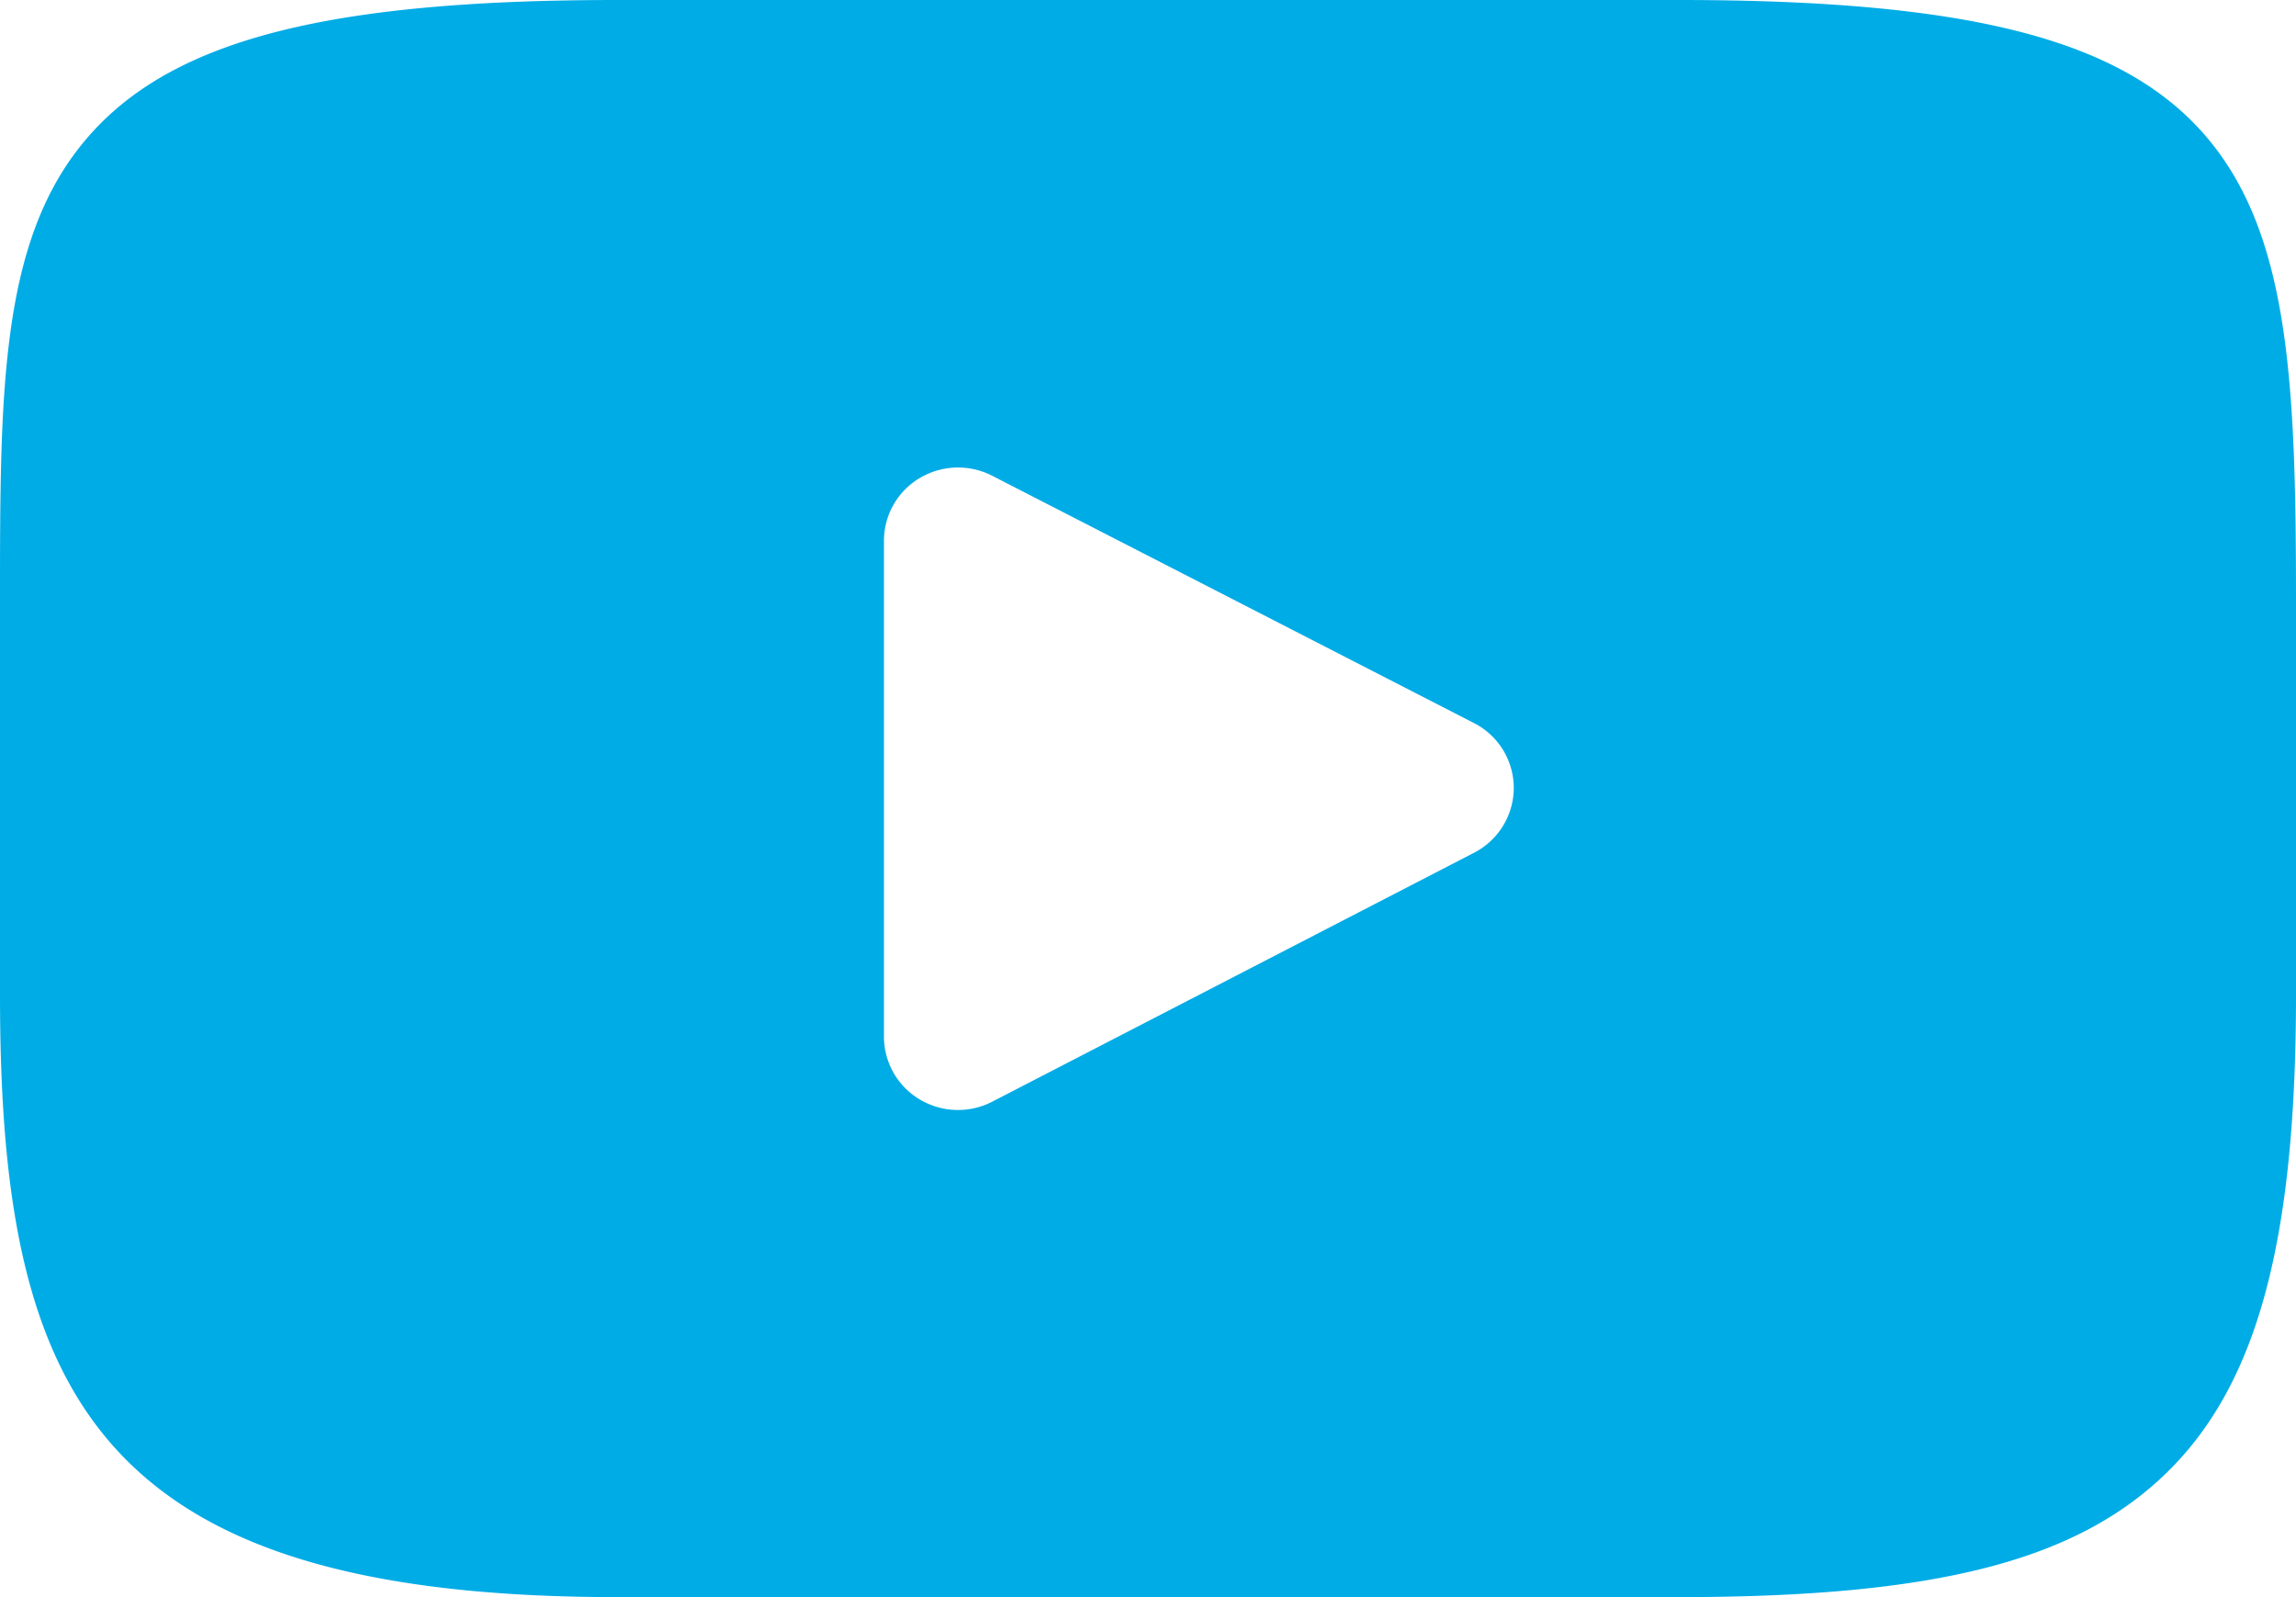
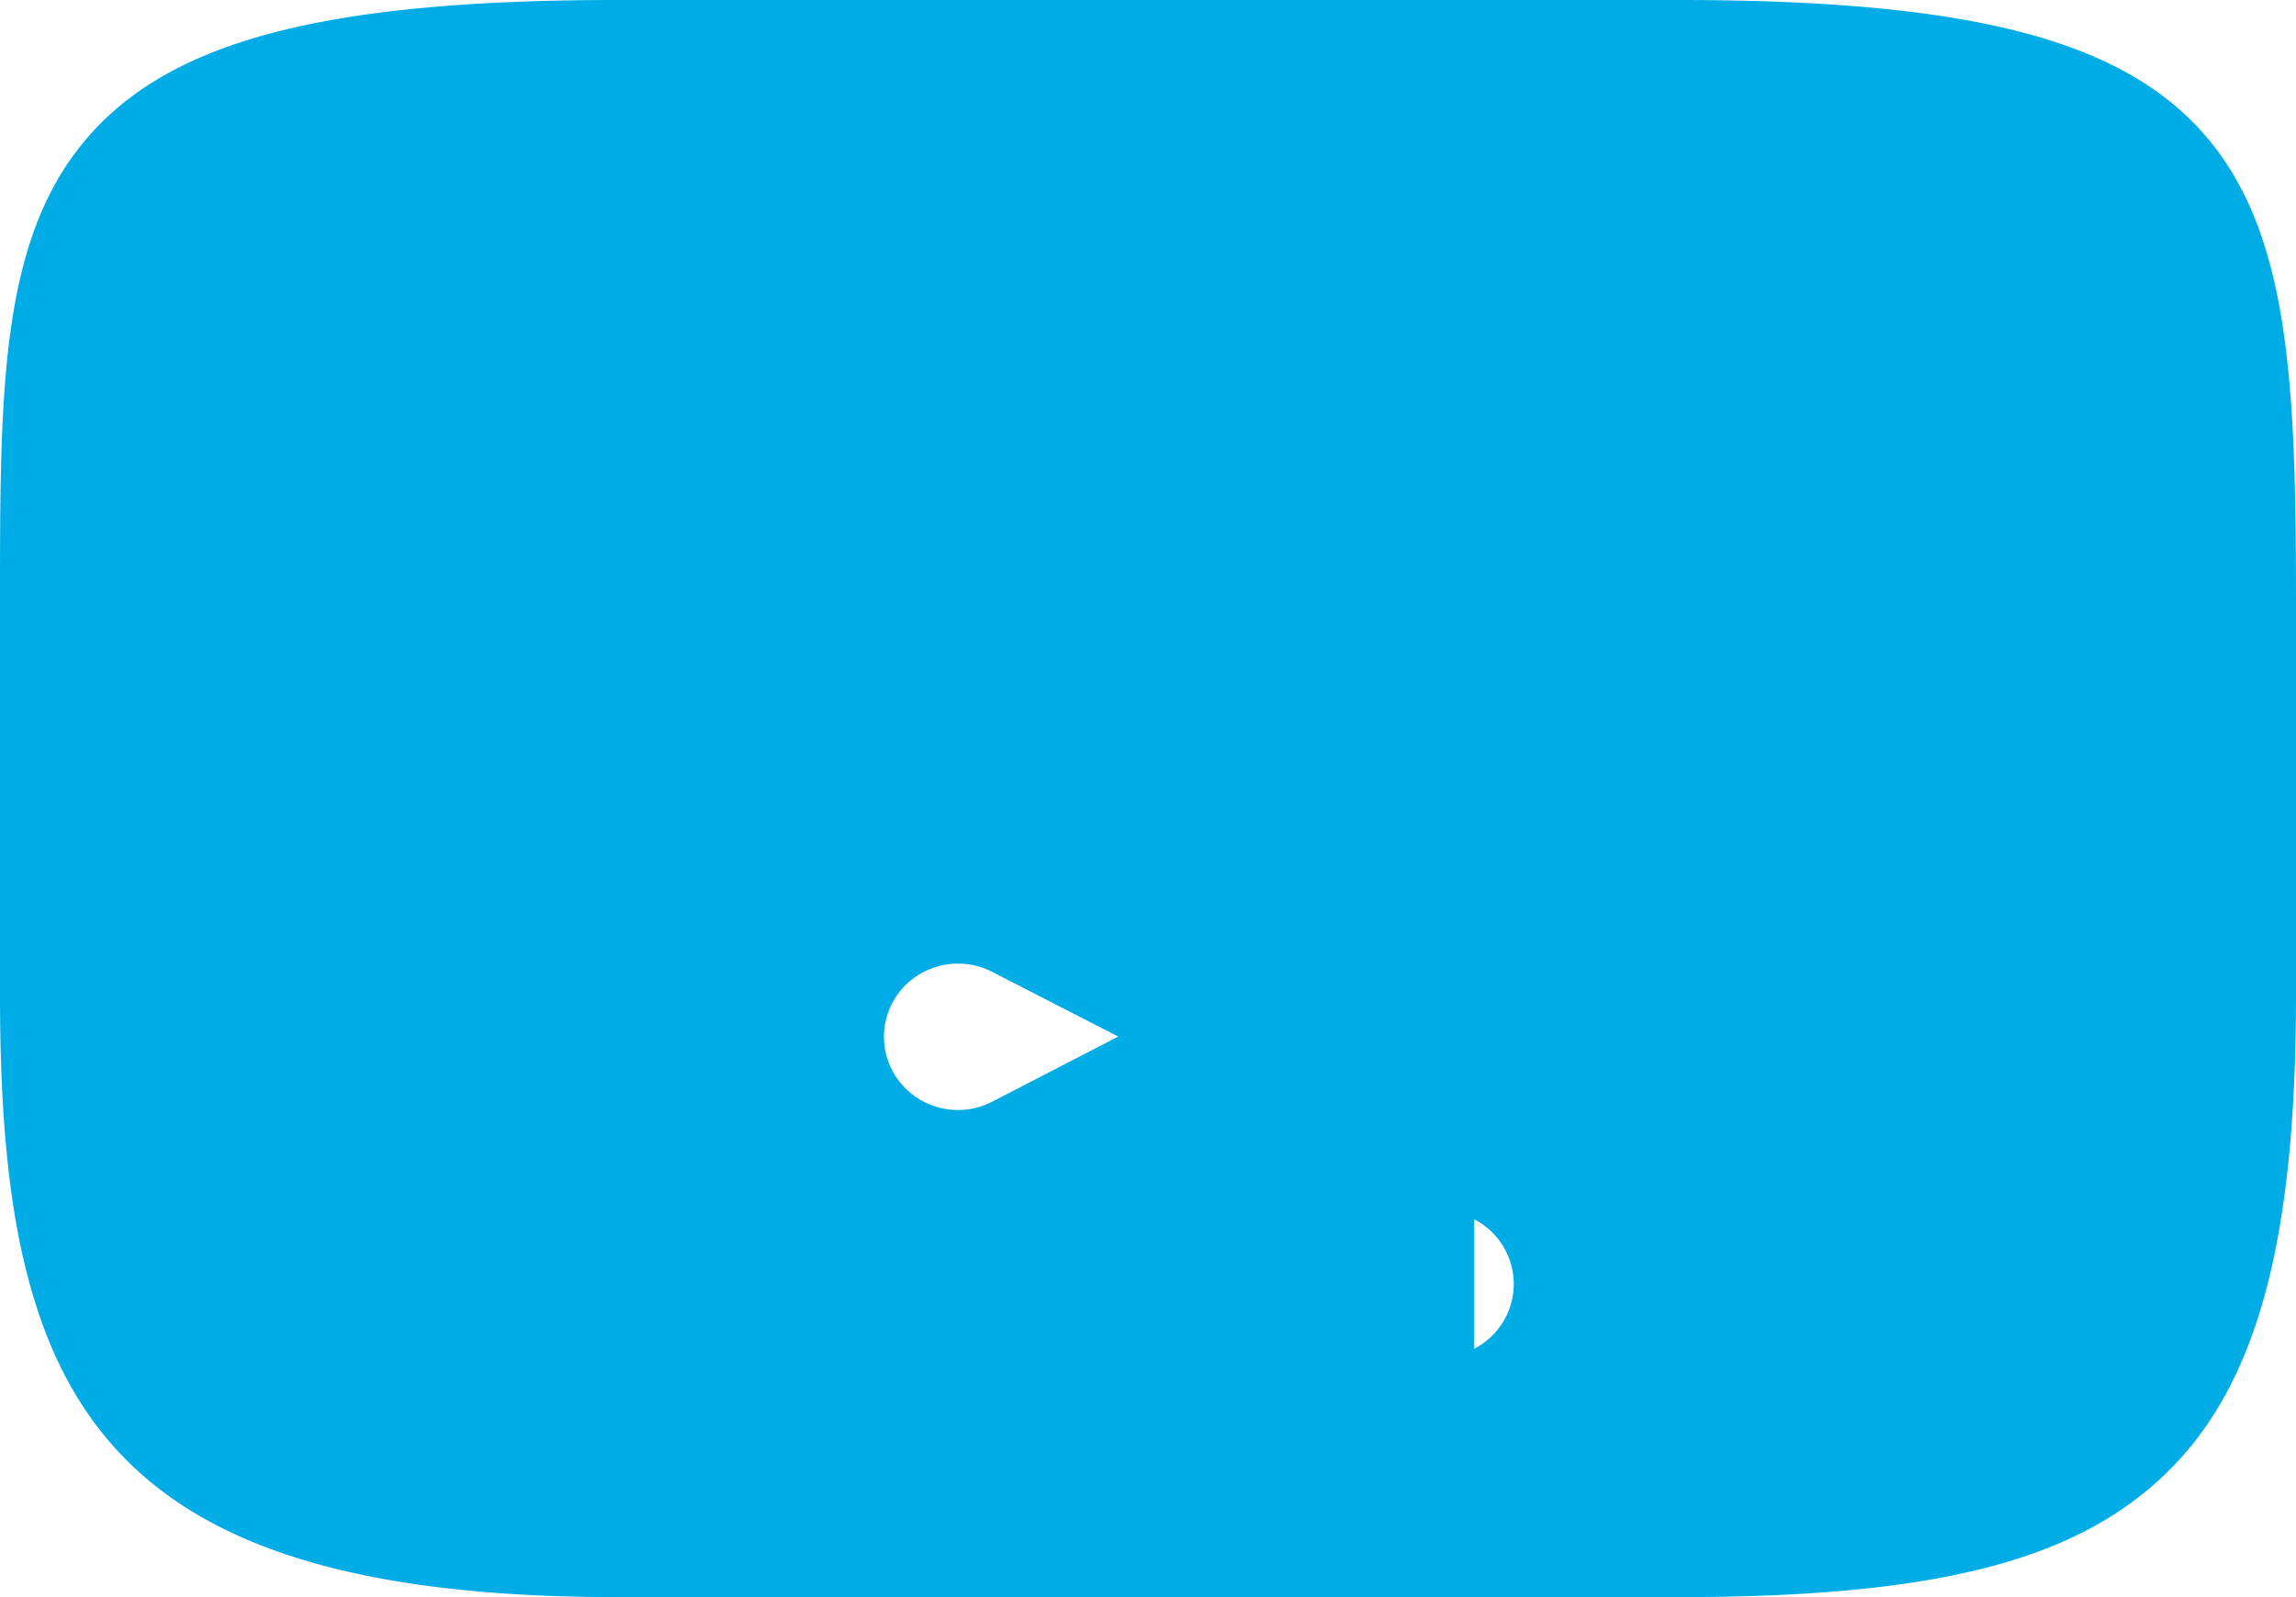
<svg xmlns="http://www.w3.org/2000/svg" width="23" height="16" viewBox="0 0 23 16">
  <title>icon-youtube</title>
-   <path d="M22.104 1.373C21.274.398 19.74 0 16.814 0H6.186C3.192 0 1.634.424.807 1.462 0 2.475 0 3.967 0 6.032v3.936C0 13.968.957 16 6.187 16h10.626c2.539 0 3.945-.351 4.856-1.212.933-.883 1.331-2.324 1.331-4.82V6.032c0-2.178-.062-3.679-.896-4.659zm-7.338 7.17l-4.825 2.493a.748.748 0 0 1-.728-.022.732.732 0 0 1-.358-.628v-4.97a.73.73 0 0 1 .357-.626.75.75 0 0 1 .727-.024l4.825 2.477a.73.73 0 0 1 .4.65.732.732 0 0 1-.398.65z" fill="#00ACE6" />
+   <path d="M22.104 1.373C21.274.398 19.74 0 16.814 0H6.186C3.192 0 1.634.424.807 1.462 0 2.475 0 3.967 0 6.032v3.936C0 13.968.957 16 6.187 16h10.626c2.539 0 3.945-.351 4.856-1.212.933-.883 1.331-2.324 1.331-4.82V6.032c0-2.178-.062-3.679-.896-4.659zm-7.338 7.17l-4.825 2.493a.748.748 0 0 1-.728-.022.732.732 0 0 1-.358-.628a.73.73 0 0 1 .357-.626.75.75 0 0 1 .727-.024l4.825 2.477a.73.73 0 0 1 .4.65.732.732 0 0 1-.398.65z" fill="#00ACE6" />
</svg>